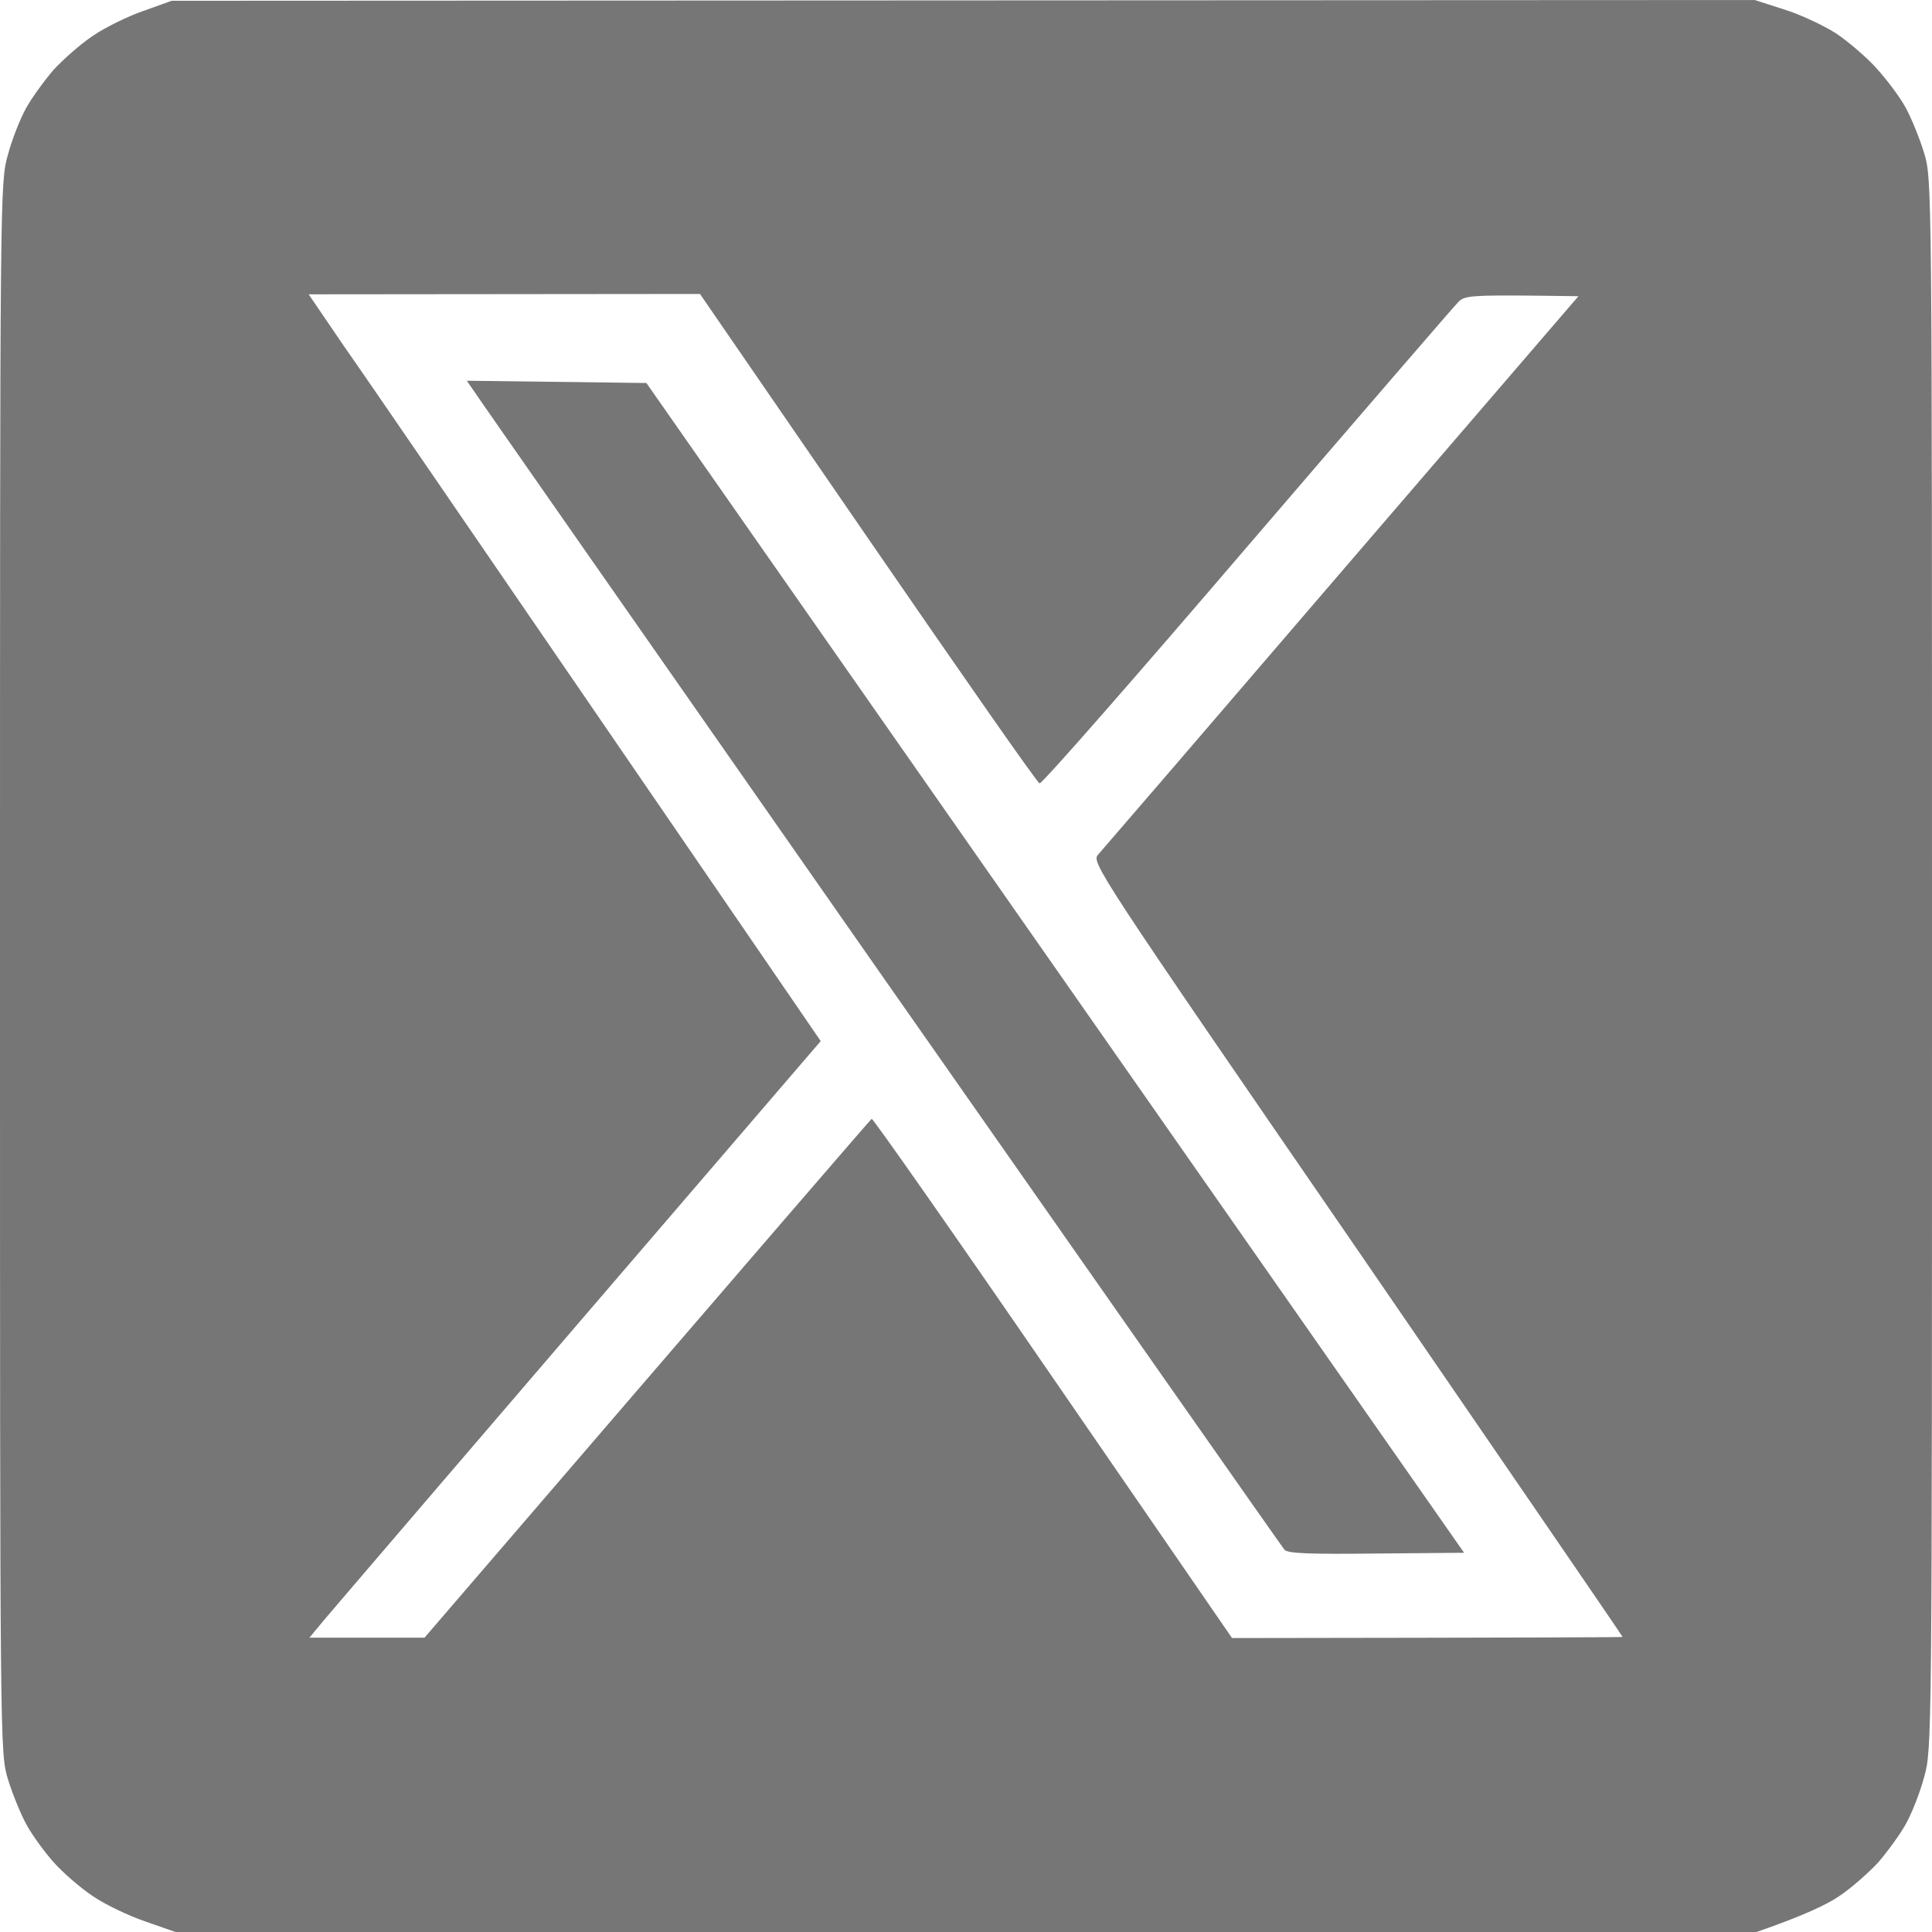
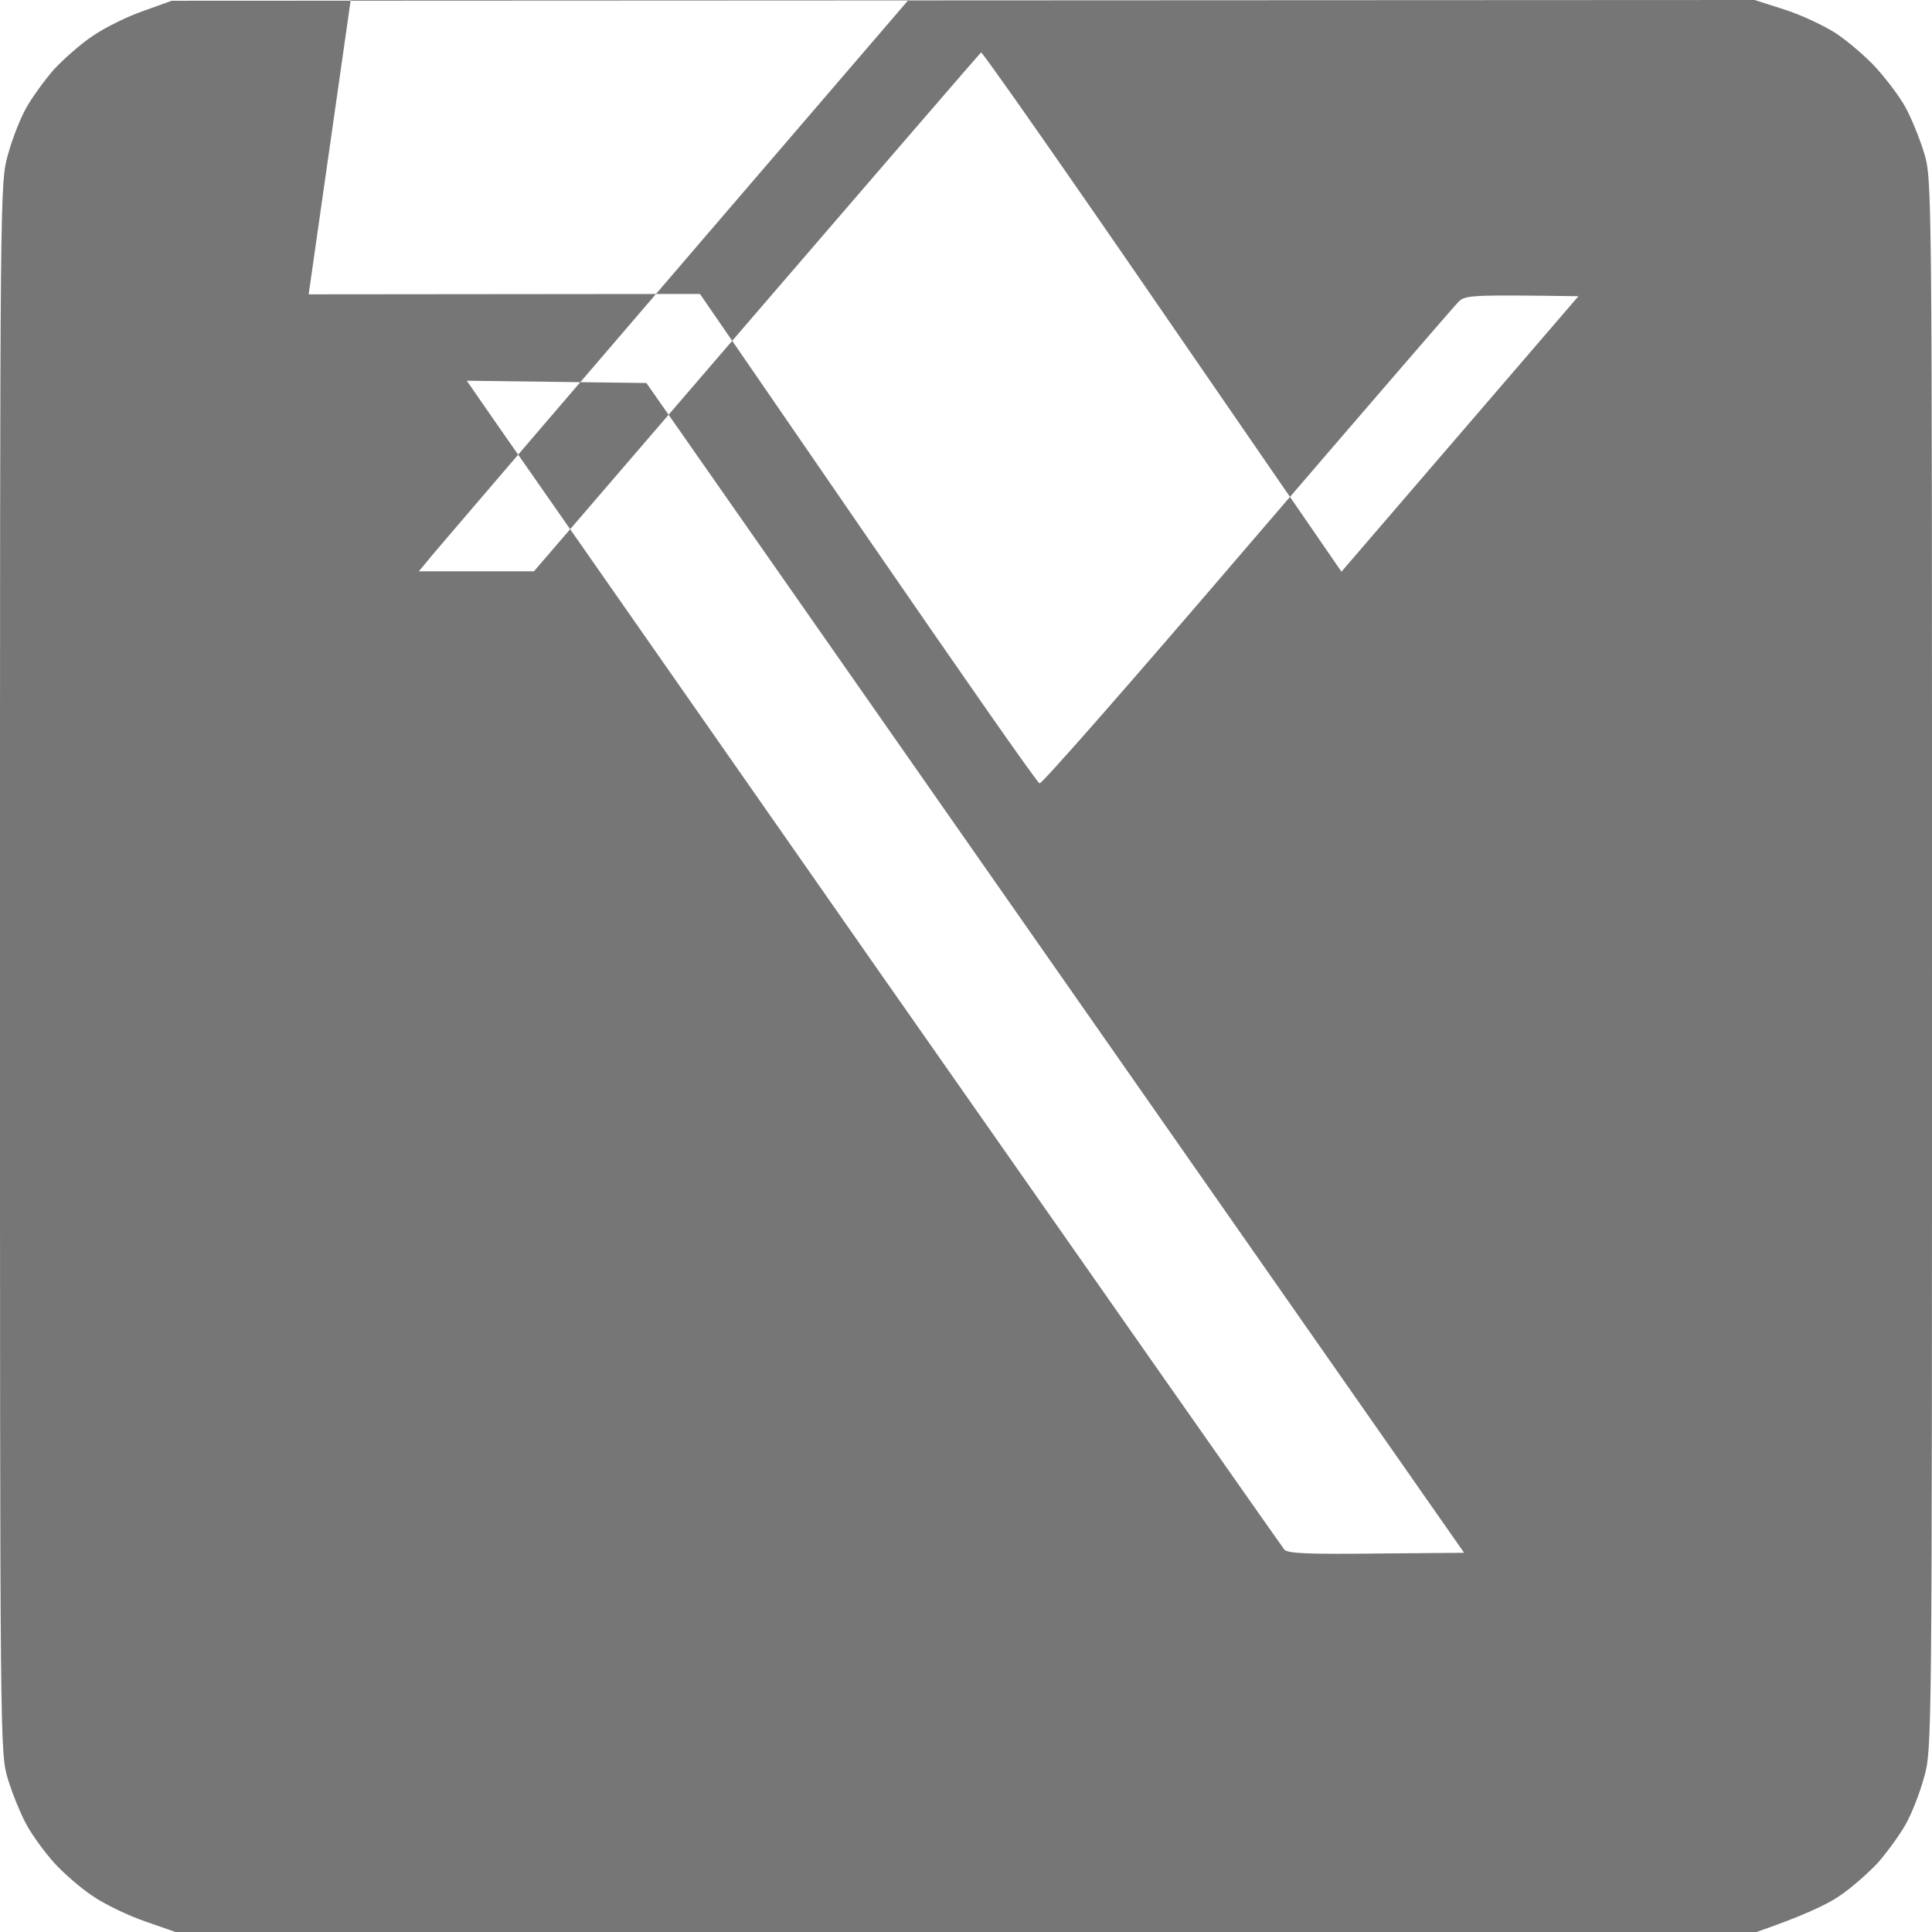
<svg xmlns="http://www.w3.org/2000/svg" version="1.2" viewBox="0 0 512 512" width="512" height="512">
  <style>.a{fill:#767676}</style>
-   <path fill-rule="evenodd" class="a" d="m38 2.9c-4.1 1.4-10.2 4.4-13.4 6.6-3.3 2.2-7.9 6.3-10.4 9-2.4 2.8-5.7 7.3-7.2 10-1.6 2.8-3.8 8.4-4.9 12.5-2.1 7.5-2.1 8.1-2.1 215.5 0 207.7 0 208 2.1 215 1.2 3.9 3.4 9.3 4.9 12 1.5 2.8 4.8 7.3 7.2 10 2.5 2.8 7.1 6.8 10.4 9 3.2 2.2 9.5 5.2 13.9 6.7l8 2.8h419c12.4-4.3 18.7-7.3 21.9-9.5 3.3-2.2 7.9-6.3 10.4-9 2.4-2.8 5.7-7.3 7.2-10 1.6-2.8 3.8-8.4 4.9-12.5 2.1-7.5 2.1-8.1 2.1-215.5 0-207.7 0-208-2.1-215-1.2-3.9-3.4-9.3-4.9-12-1.5-2.8-5-7.4-7.7-10.4-2.6-2.9-7.5-7.1-10.8-9.3-3.3-2.1-9.5-5-13.7-6.3l-7.8-2.5-419.5 0.2zm43.8 75.1l103.7-0.1 44.5 64.7c24.5 35.6 44.9 64.9 45.5 65 0.6 0.2 25.3-28 55-62.7 29.7-34.6 54.9-63.8 56-64.9 1.8-1.8 3.3-1.9 31.8-1.5l-62.8 73c-34.5 40.2-63.5 73.9-64.5 75-1.8 2-0.5 4.1 68.6 104.5 38.7 56.4 70.4 102.6 70.4 102.8 0 0.1-23.3 0.2-103.5 0.3l-47.5-69c-26.1-38-47.7-68.8-48-68.6-0.3 0.2-27.1 31.2-118.5 137.5h-30.5l3.9-4.7c2.2-2.6 32.6-38.2 131.6-153.4l-58.4-85.2c-32.1-46.8-62.6-91.4-67.9-98.9zm43.5 25.2c0.8 1.3 49.3 70.7 107.7 154.3 58.5 83.6 106.8 152.5 107.4 153.2 0.9 1 6.8 1.2 24.4 1l23.2-0.2-216.7-310-47.6-0.6z" />
+   <path fill-rule="evenodd" class="a" d="m38 2.9c-4.1 1.4-10.2 4.4-13.4 6.6-3.3 2.2-7.9 6.3-10.4 9-2.4 2.8-5.7 7.3-7.2 10-1.6 2.8-3.8 8.4-4.9 12.5-2.1 7.5-2.1 8.1-2.1 215.5 0 207.7 0 208 2.1 215 1.2 3.9 3.4 9.3 4.9 12 1.5 2.8 4.8 7.3 7.2 10 2.5 2.8 7.1 6.8 10.4 9 3.2 2.2 9.5 5.2 13.9 6.7l8 2.8h419c12.4-4.3 18.7-7.3 21.9-9.5 3.3-2.2 7.9-6.3 10.4-9 2.4-2.8 5.7-7.3 7.2-10 1.6-2.8 3.8-8.4 4.9-12.5 2.1-7.5 2.1-8.1 2.1-215.5 0-207.7 0-208-2.1-215-1.2-3.9-3.4-9.3-4.9-12-1.5-2.8-5-7.4-7.7-10.4-2.6-2.9-7.5-7.1-10.8-9.3-3.3-2.1-9.5-5-13.7-6.3l-7.8-2.5-419.5 0.2zm43.8 75.1l103.7-0.1 44.5 64.7c24.5 35.6 44.9 64.9 45.5 65 0.6 0.2 25.3-28 55-62.7 29.7-34.6 54.9-63.8 56-64.9 1.8-1.8 3.3-1.9 31.8-1.5l-62.8 73l-47.5-69c-26.1-38-47.7-68.8-48-68.6-0.3 0.2-27.1 31.2-118.5 137.5h-30.5l3.9-4.7c2.2-2.6 32.6-38.2 131.6-153.4l-58.4-85.2c-32.1-46.8-62.6-91.4-67.9-98.9zm43.5 25.2c0.8 1.3 49.3 70.7 107.7 154.3 58.5 83.6 106.8 152.5 107.4 153.2 0.9 1 6.8 1.2 24.4 1l23.2-0.2-216.7-310-47.6-0.6z" />
</svg>